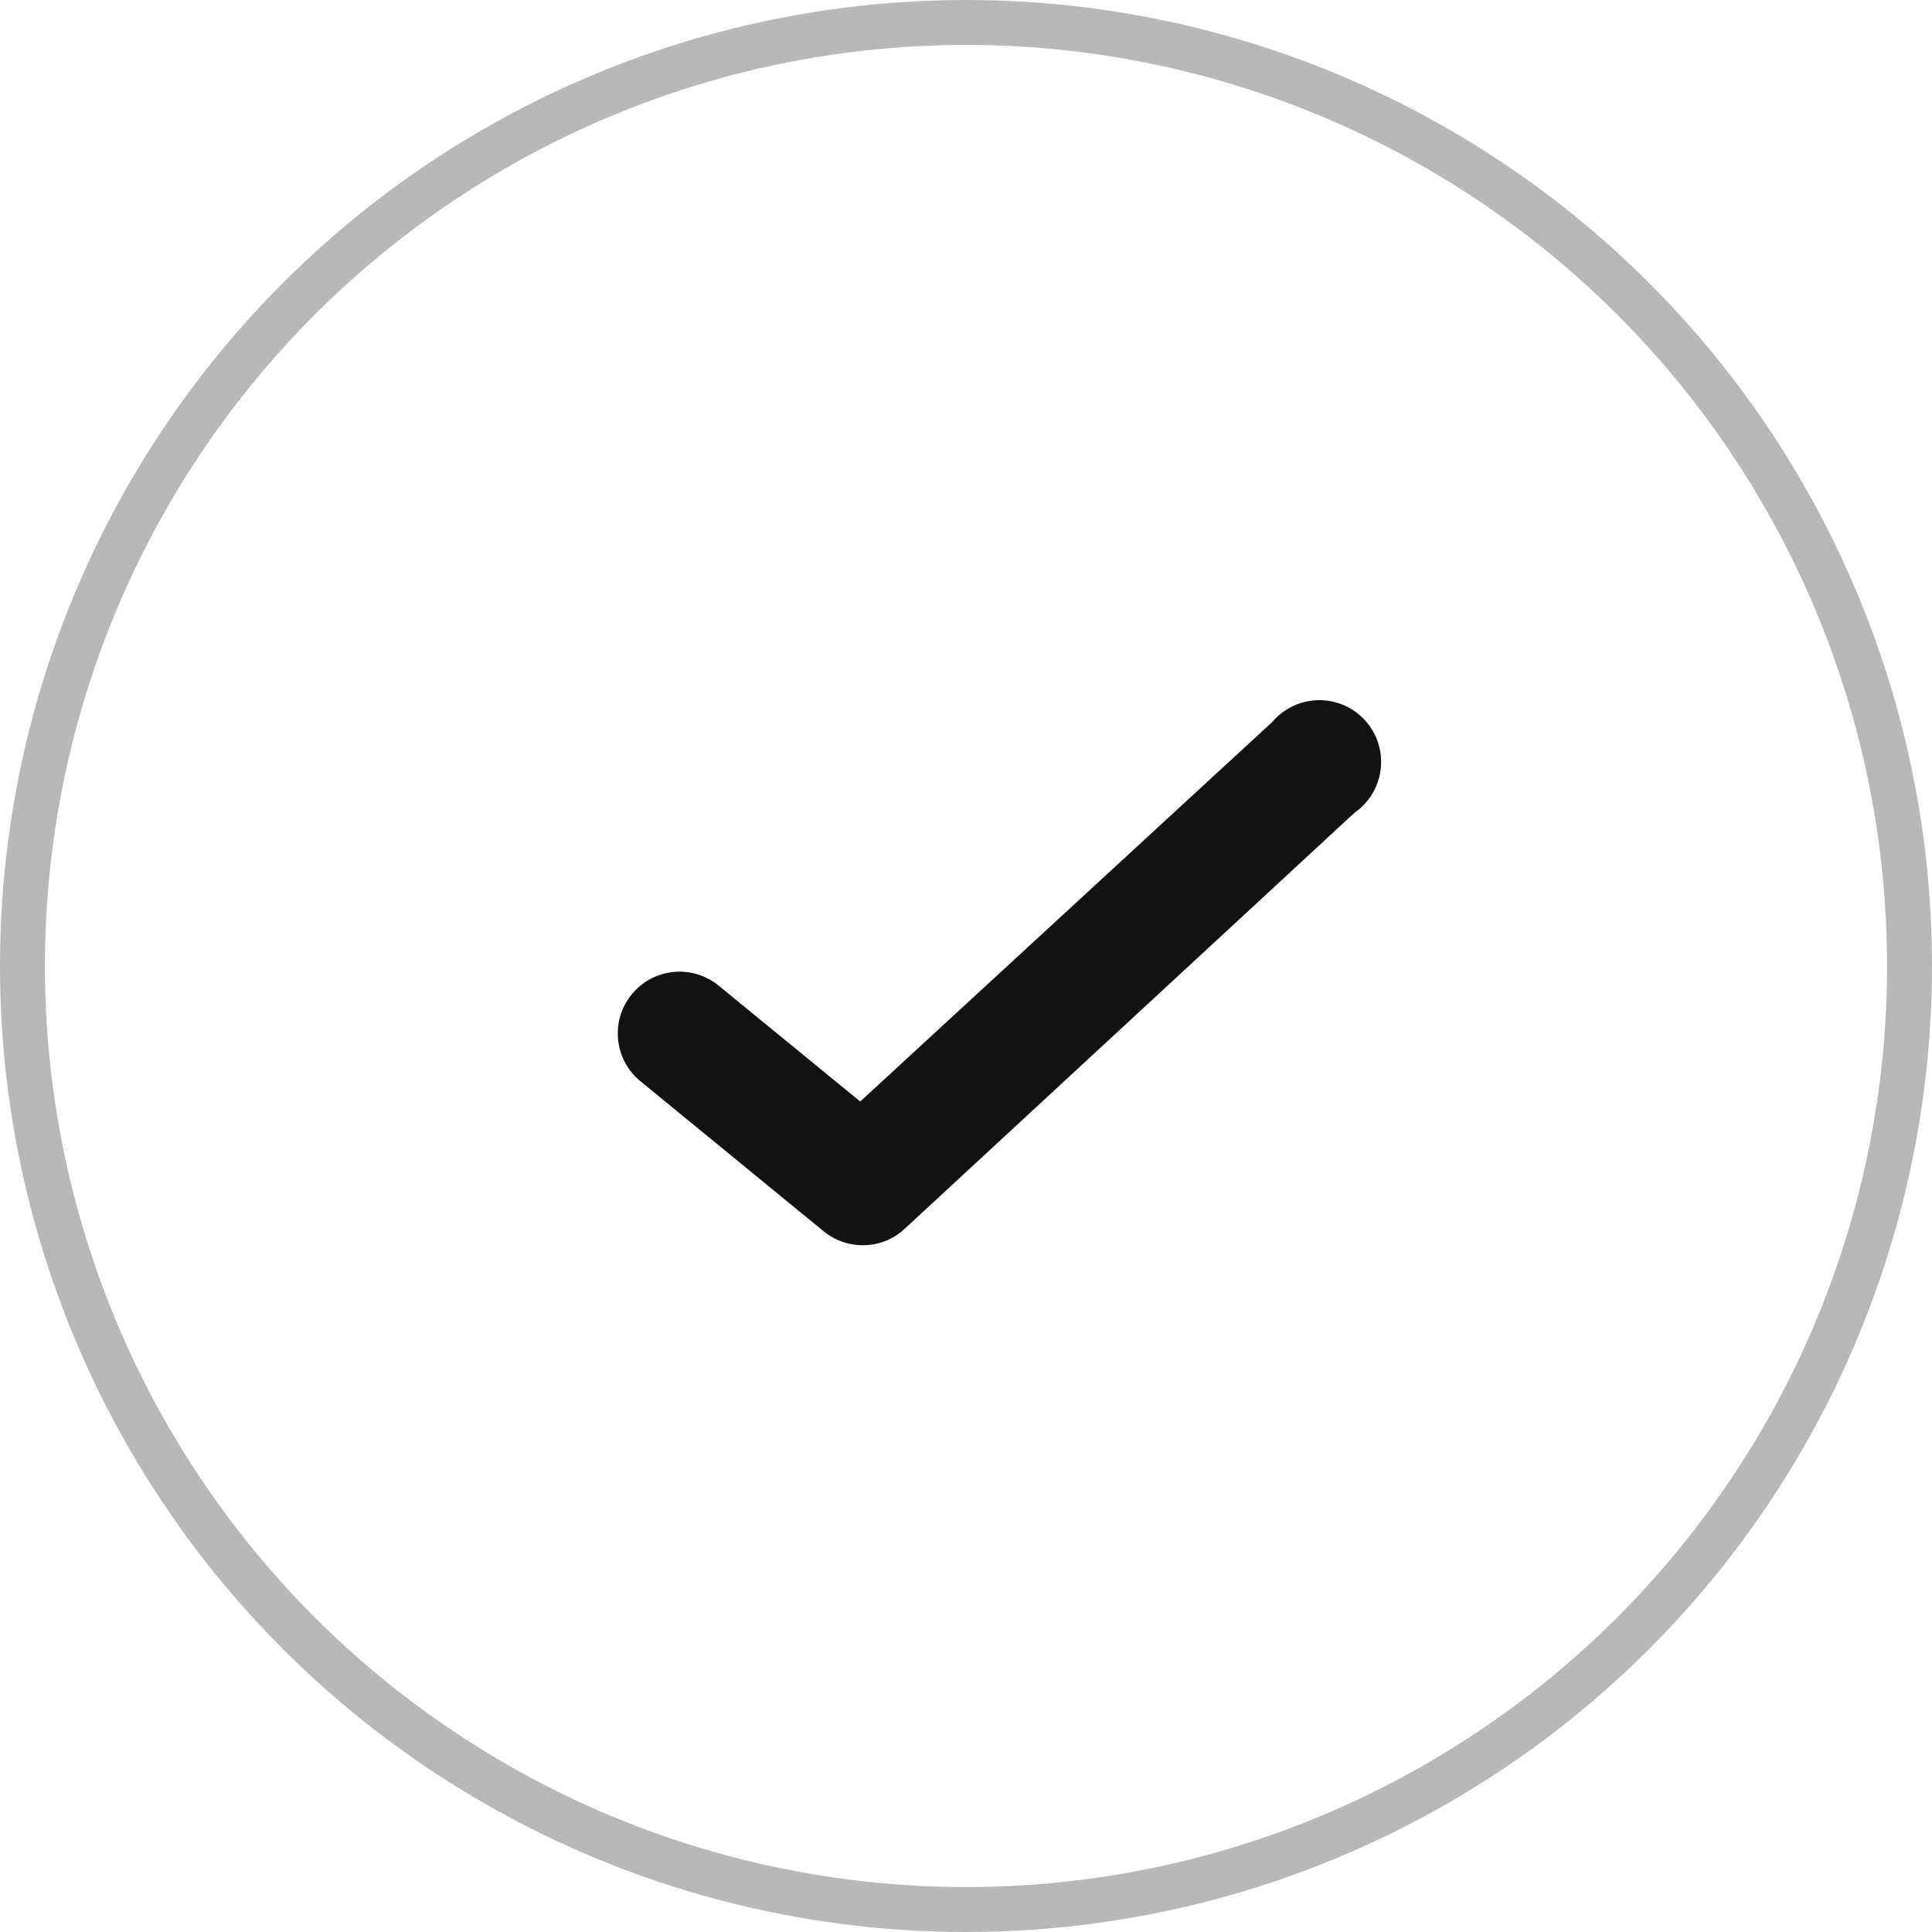
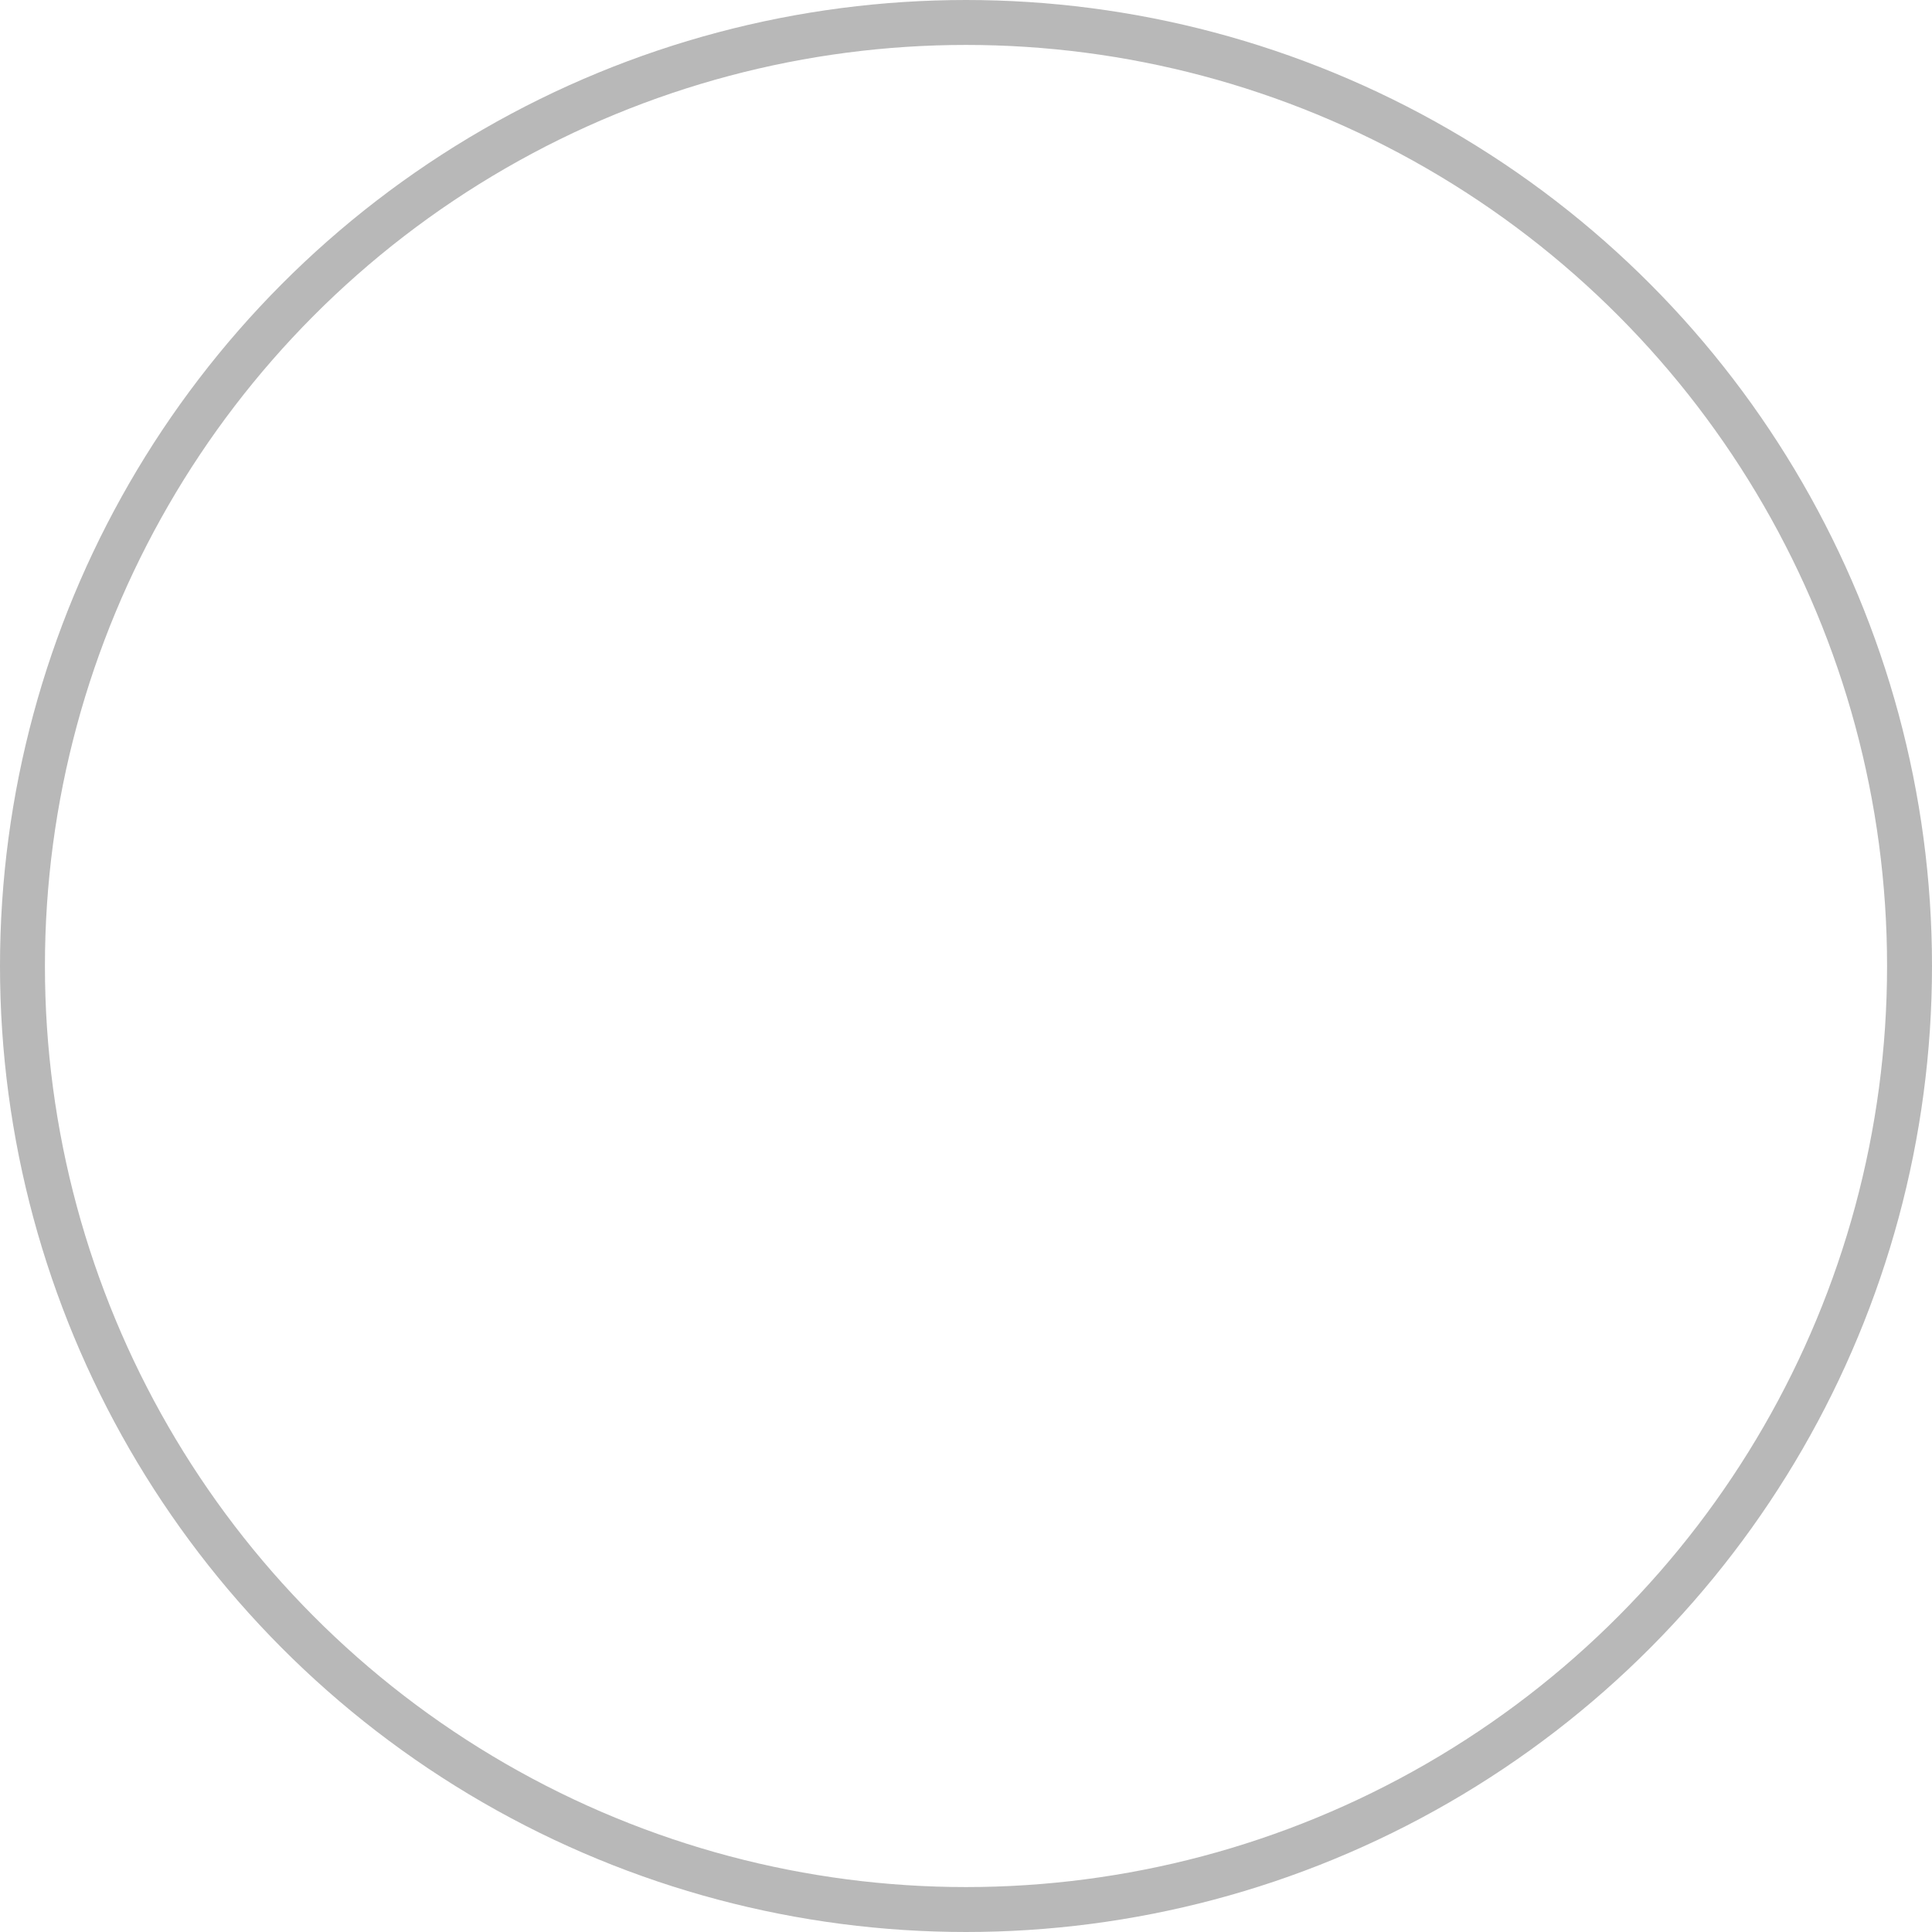
<svg xmlns="http://www.w3.org/2000/svg" width="43" height="43" viewBox="0 0 43 43" fill="none">
-   <path d="M19.201 27.715C18.883 27.715 18.576 27.605 18.33 27.403L14.223 24.039C13.662 23.551 13.59 22.705 14.061 22.13C14.533 21.555 15.376 21.458 15.965 21.913L19.146 24.516L28.312 16.073C28.657 15.664 29.208 15.491 29.725 15.631C30.241 15.771 30.63 16.199 30.72 16.726C30.81 17.254 30.586 17.786 30.146 18.09L20.136 27.348C19.883 27.586 19.548 27.717 19.201 27.715Z" fill="#121212" />
  <circle cx="21.5" cy="21.5" r="21" stroke="#121212" stroke-opacity="0.3" />
</svg>